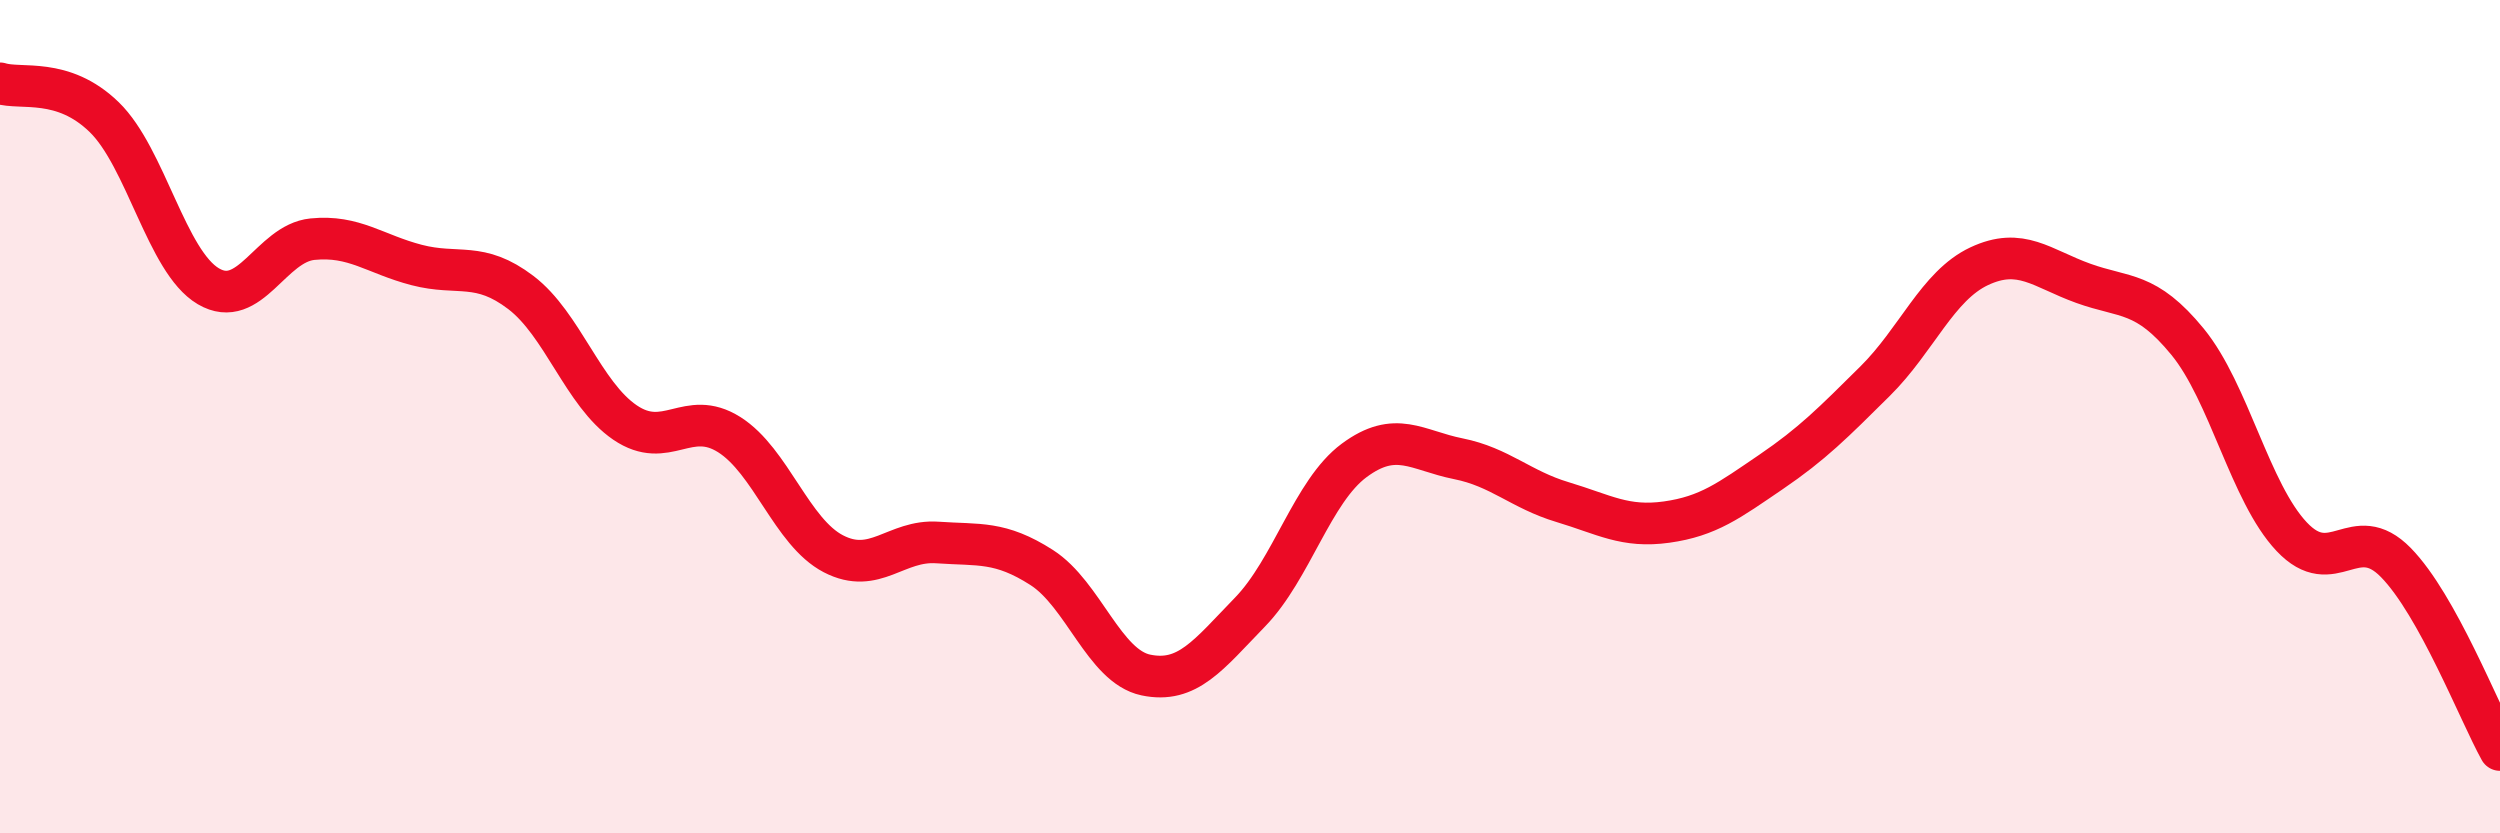
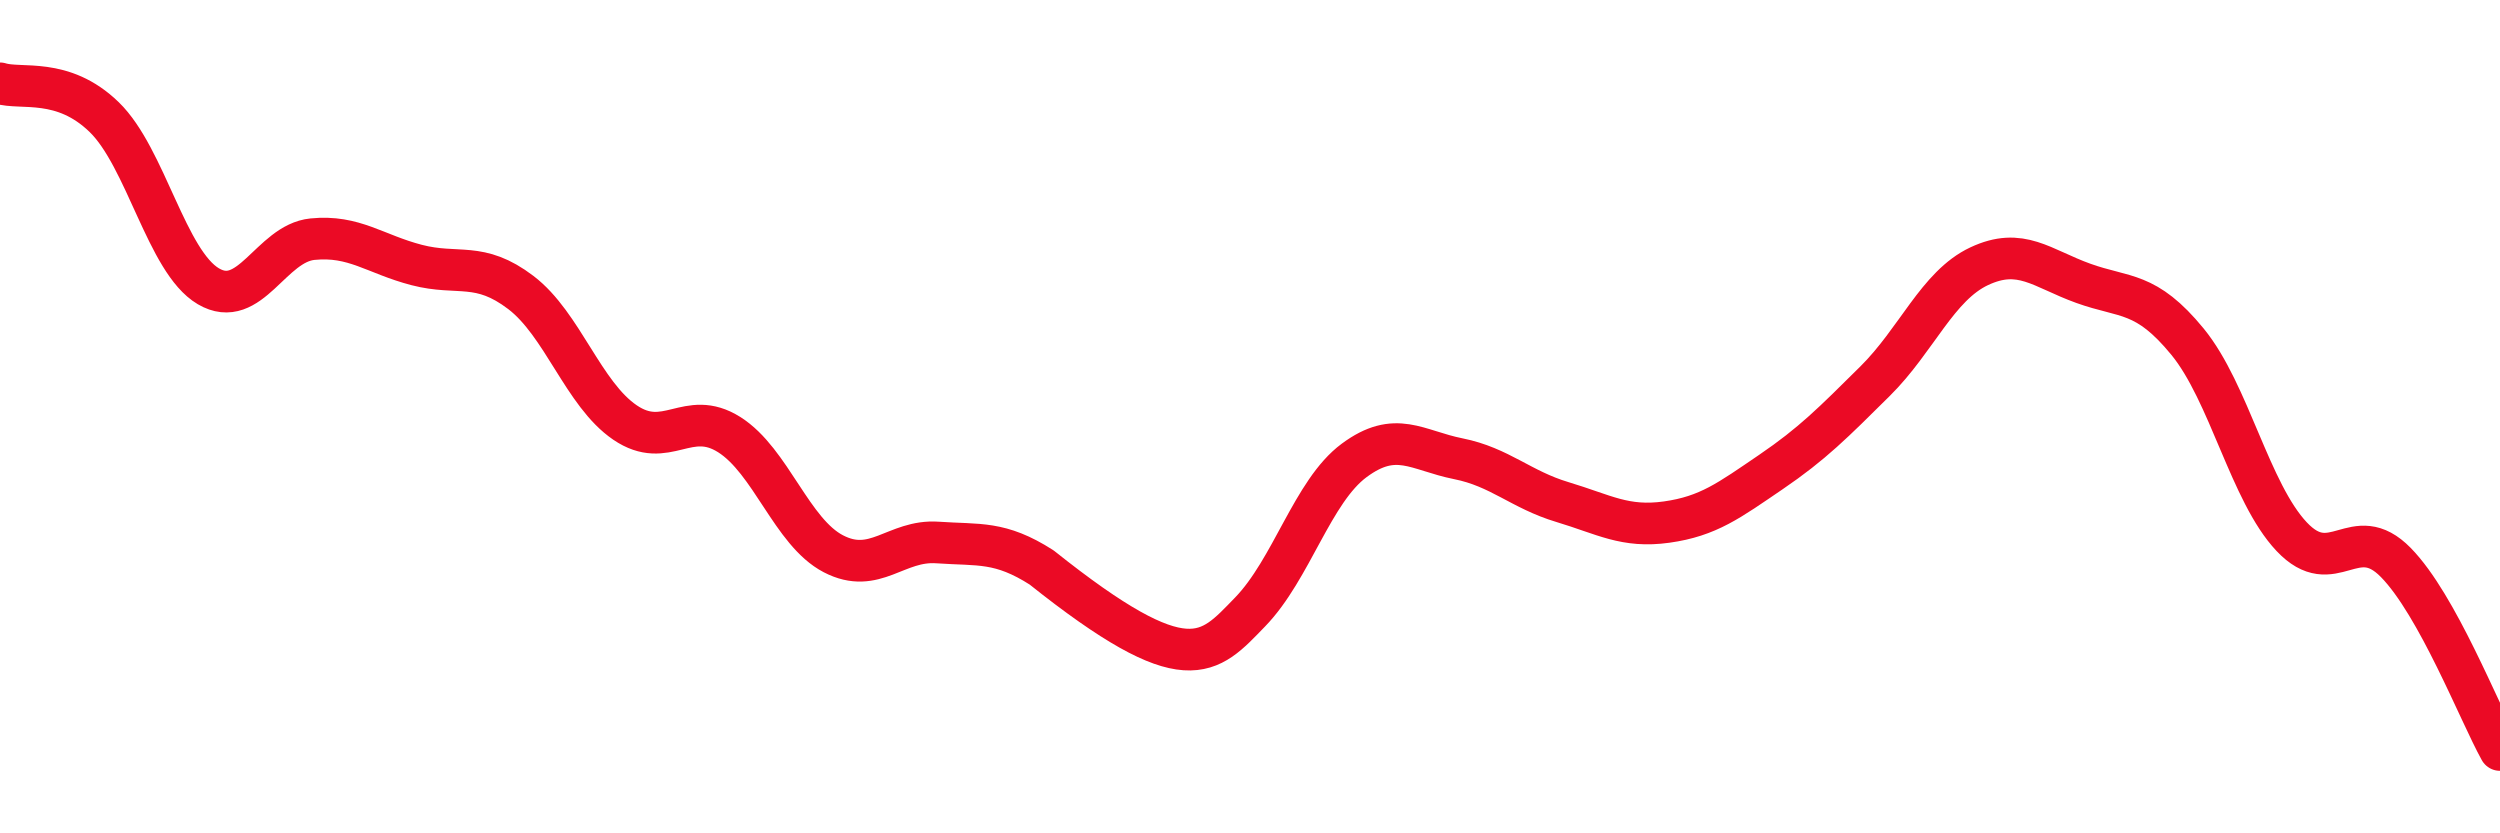
<svg xmlns="http://www.w3.org/2000/svg" width="60" height="20" viewBox="0 0 60 20">
-   <path d="M 0,2 C 0.5,2.16 1.5,1.84 2.5,2.81 C 3.5,3.78 4,6.28 5,6.87 C 6,7.46 6.5,5.84 7.5,5.74 C 8.5,5.64 9,6.1 10,6.36 C 11,6.62 11.5,6.26 12.5,7.02 C 13.5,7.78 14,9.46 15,10.14 C 16,10.82 16.5,9.8 17.5,10.43 C 18.5,11.06 19,12.77 20,13.29 C 21,13.81 21.5,12.95 22.5,13.02 C 23.5,13.09 24,12.98 25,13.62 C 26,14.26 26.5,15.99 27.5,16.2 C 28.5,16.41 29,15.72 30,14.69 C 31,13.66 31.5,11.79 32.5,11.05 C 33.5,10.31 34,10.81 35,11.01 C 36,11.21 36.5,11.75 37.5,12.05 C 38.5,12.35 39,12.67 40,12.53 C 41,12.39 41.5,12.01 42.5,11.33 C 43.5,10.65 44,10.14 45,9.15 C 46,8.16 46.5,6.86 47.5,6.39 C 48.5,5.92 49,6.44 50,6.8 C 51,7.16 51.5,6.98 52.5,8.2 C 53.5,9.42 54,11.82 55,12.88 C 56,13.94 56.5,12.48 57.5,13.5 C 58.5,14.52 59.5,17.1 60,18L60 20L0 20Z" fill="#EB0A25" opacity="0.1" stroke-linecap="round" stroke-linejoin="round" />
-   <path d="M 0,2 C 0.5,2.16 1.5,1.84 2.5,2.81 C 3.5,3.78 4,6.28 5,6.87 C 6,7.46 6.5,5.84 7.5,5.74 C 8.5,5.64 9,6.1 10,6.36 C 11,6.62 11.5,6.26 12.5,7.02 C 13.5,7.78 14,9.46 15,10.14 C 16,10.82 16.5,9.8 17.5,10.43 C 18.5,11.06 19,12.77 20,13.29 C 21,13.81 21.5,12.95 22.5,13.02 C 23.5,13.09 24,12.98 25,13.62 C 26,14.26 26.5,15.99 27.5,16.2 C 28.5,16.41 29,15.72 30,14.69 C 31,13.66 31.5,11.79 32.5,11.05 C 33.5,10.31 34,10.81 35,11.01 C 36,11.21 36.5,11.75 37.5,12.05 C 38.5,12.35 39,12.67 40,12.53 C 41,12.39 41.5,12.01 42.5,11.33 C 43.5,10.65 44,10.14 45,9.15 C 46,8.16 46.5,6.86 47.5,6.39 C 48.5,5.92 49,6.44 50,6.8 C 51,7.16 51.5,6.98 52.5,8.2 C 53.5,9.42 54,11.82 55,12.88 C 56,13.94 56.5,12.48 57.5,13.5 C 58.5,14.52 59.5,17.1 60,18" stroke="#EB0A25" stroke-width="1" fill="none" stroke-linecap="round" stroke-linejoin="round" />
+   <path d="M 0,2 C 0.5,2.16 1.5,1.84 2.5,2.81 C 3.5,3.78 4,6.28 5,6.87 C 6,7.46 6.5,5.84 7.5,5.74 C 8.5,5.64 9,6.1 10,6.36 C 11,6.62 11.5,6.26 12.5,7.02 C 13.5,7.78 14,9.46 15,10.14 C 16,10.82 16.5,9.8 17.5,10.43 C 18.5,11.06 19,12.77 20,13.29 C 21,13.81 21.5,12.95 22.5,13.02 C 23.5,13.09 24,12.98 25,13.62 C 28.5,16.41 29,15.72 30,14.69 C 31,13.66 31.5,11.79 32.5,11.05 C 33.5,10.31 34,10.81 35,11.01 C 36,11.21 36.5,11.75 37.5,12.05 C 38.5,12.35 39,12.67 40,12.53 C 41,12.39 41.5,12.01 42.5,11.33 C 43.5,10.65 44,10.14 45,9.15 C 46,8.16 46.5,6.86 47.5,6.39 C 48.5,5.92 49,6.44 50,6.8 C 51,7.16 51.5,6.98 52.5,8.2 C 53.5,9.42 54,11.82 55,12.88 C 56,13.94 56.5,12.48 57.5,13.5 C 58.5,14.52 59.5,17.1 60,18" stroke="#EB0A25" stroke-width="1" fill="none" stroke-linecap="round" stroke-linejoin="round" />
</svg>